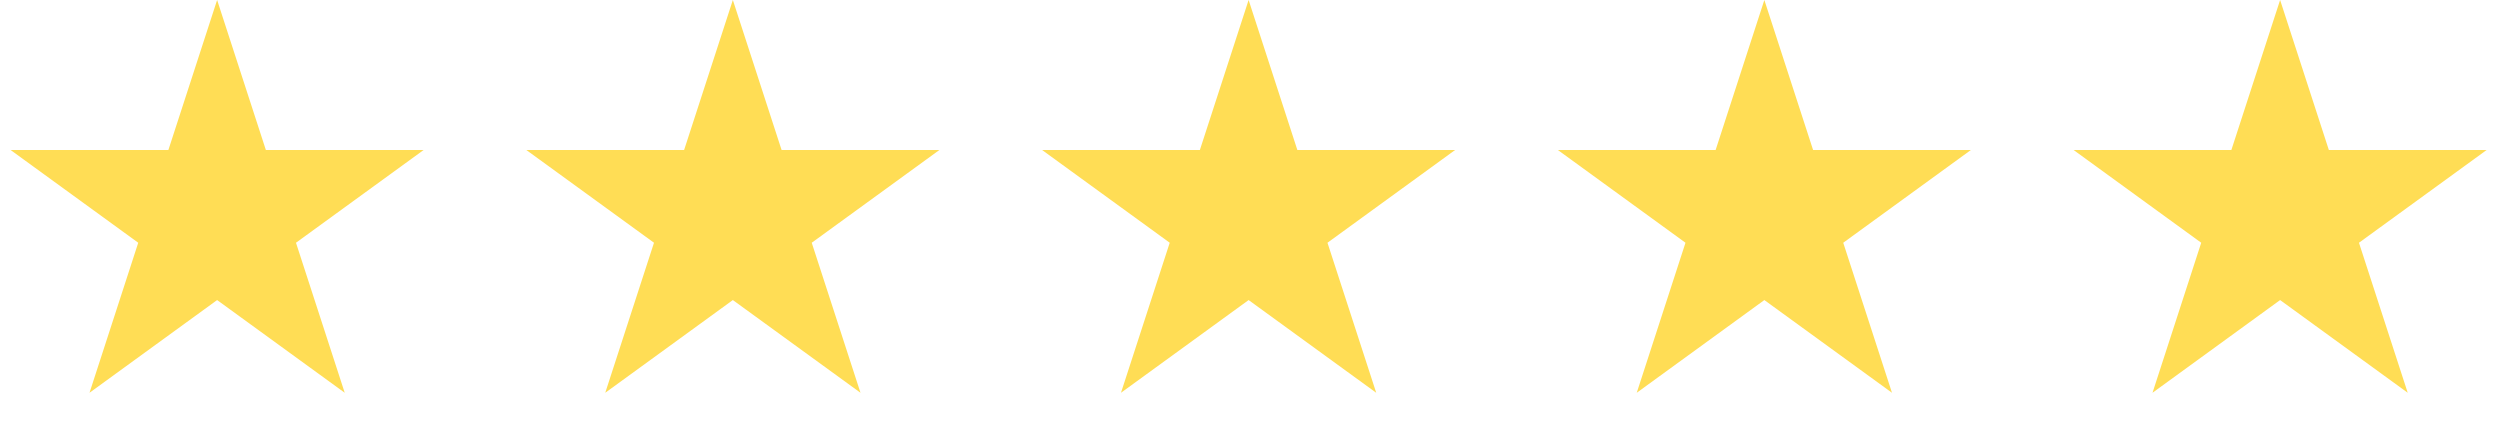
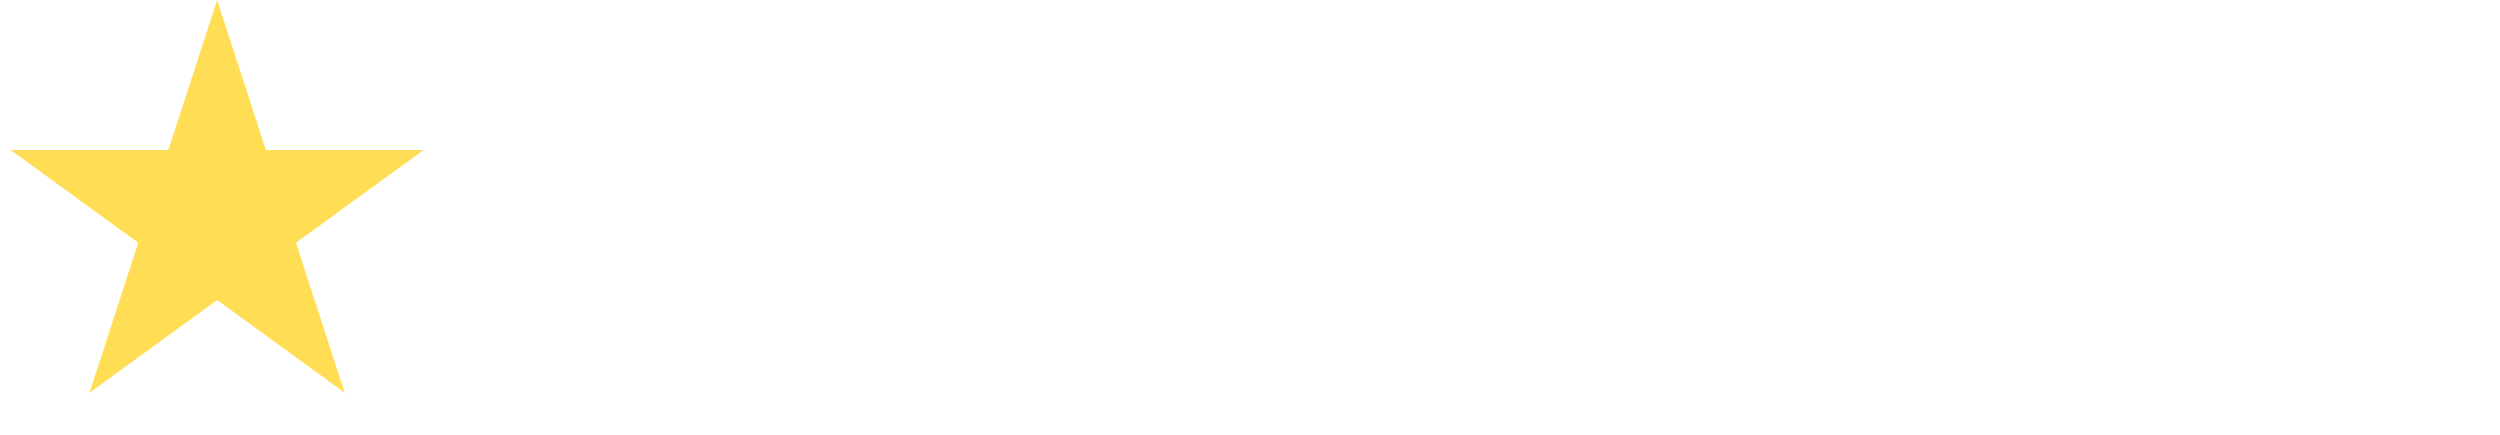
<svg xmlns="http://www.w3.org/2000/svg" width="92" height="16" viewBox="0 0 92 16" fill="none">
  <path d="M7.99 0L9.784 5.521H15.588L10.892 8.933L12.686 14.454L7.99 11.042L3.294 14.454L5.087 8.933L0.391 5.521H6.196L7.99 0Z" fill="#FFDD55" />
-   <path d="M26.969 -1.52588e-05L28.763 5.521H34.568L29.872 8.933L31.666 14.454L26.969 11.042L22.273 14.454L24.067 8.933L19.37 5.521H25.175L26.969 -1.52588e-05Z" fill="#FFDD55" />
-   <path d="M45.949 -1.52588e-05L47.743 5.521H53.547L48.851 8.933L50.645 14.454L45.949 11.042L41.252 14.454L43.046 8.933L38.35 5.521H44.155L45.949 -1.52588e-05Z" fill="#FFDD55" />
-   <path d="M64.928 -1.52588e-05L66.722 5.521H72.527L67.831 8.933L69.625 14.454L64.928 11.042L60.232 14.454L62.026 8.933L57.33 5.521H63.135L64.928 -1.52588e-05Z" fill="#FFDD55" />
-   <path d="M83.908 -1.52588e-05L85.702 5.521H91.507L86.81 8.933L88.604 14.454L83.908 11.042L79.212 14.454L81.005 8.933L76.309 5.521H82.114L83.908 -1.52588e-05Z" fill="#FFDD55" />
</svg>